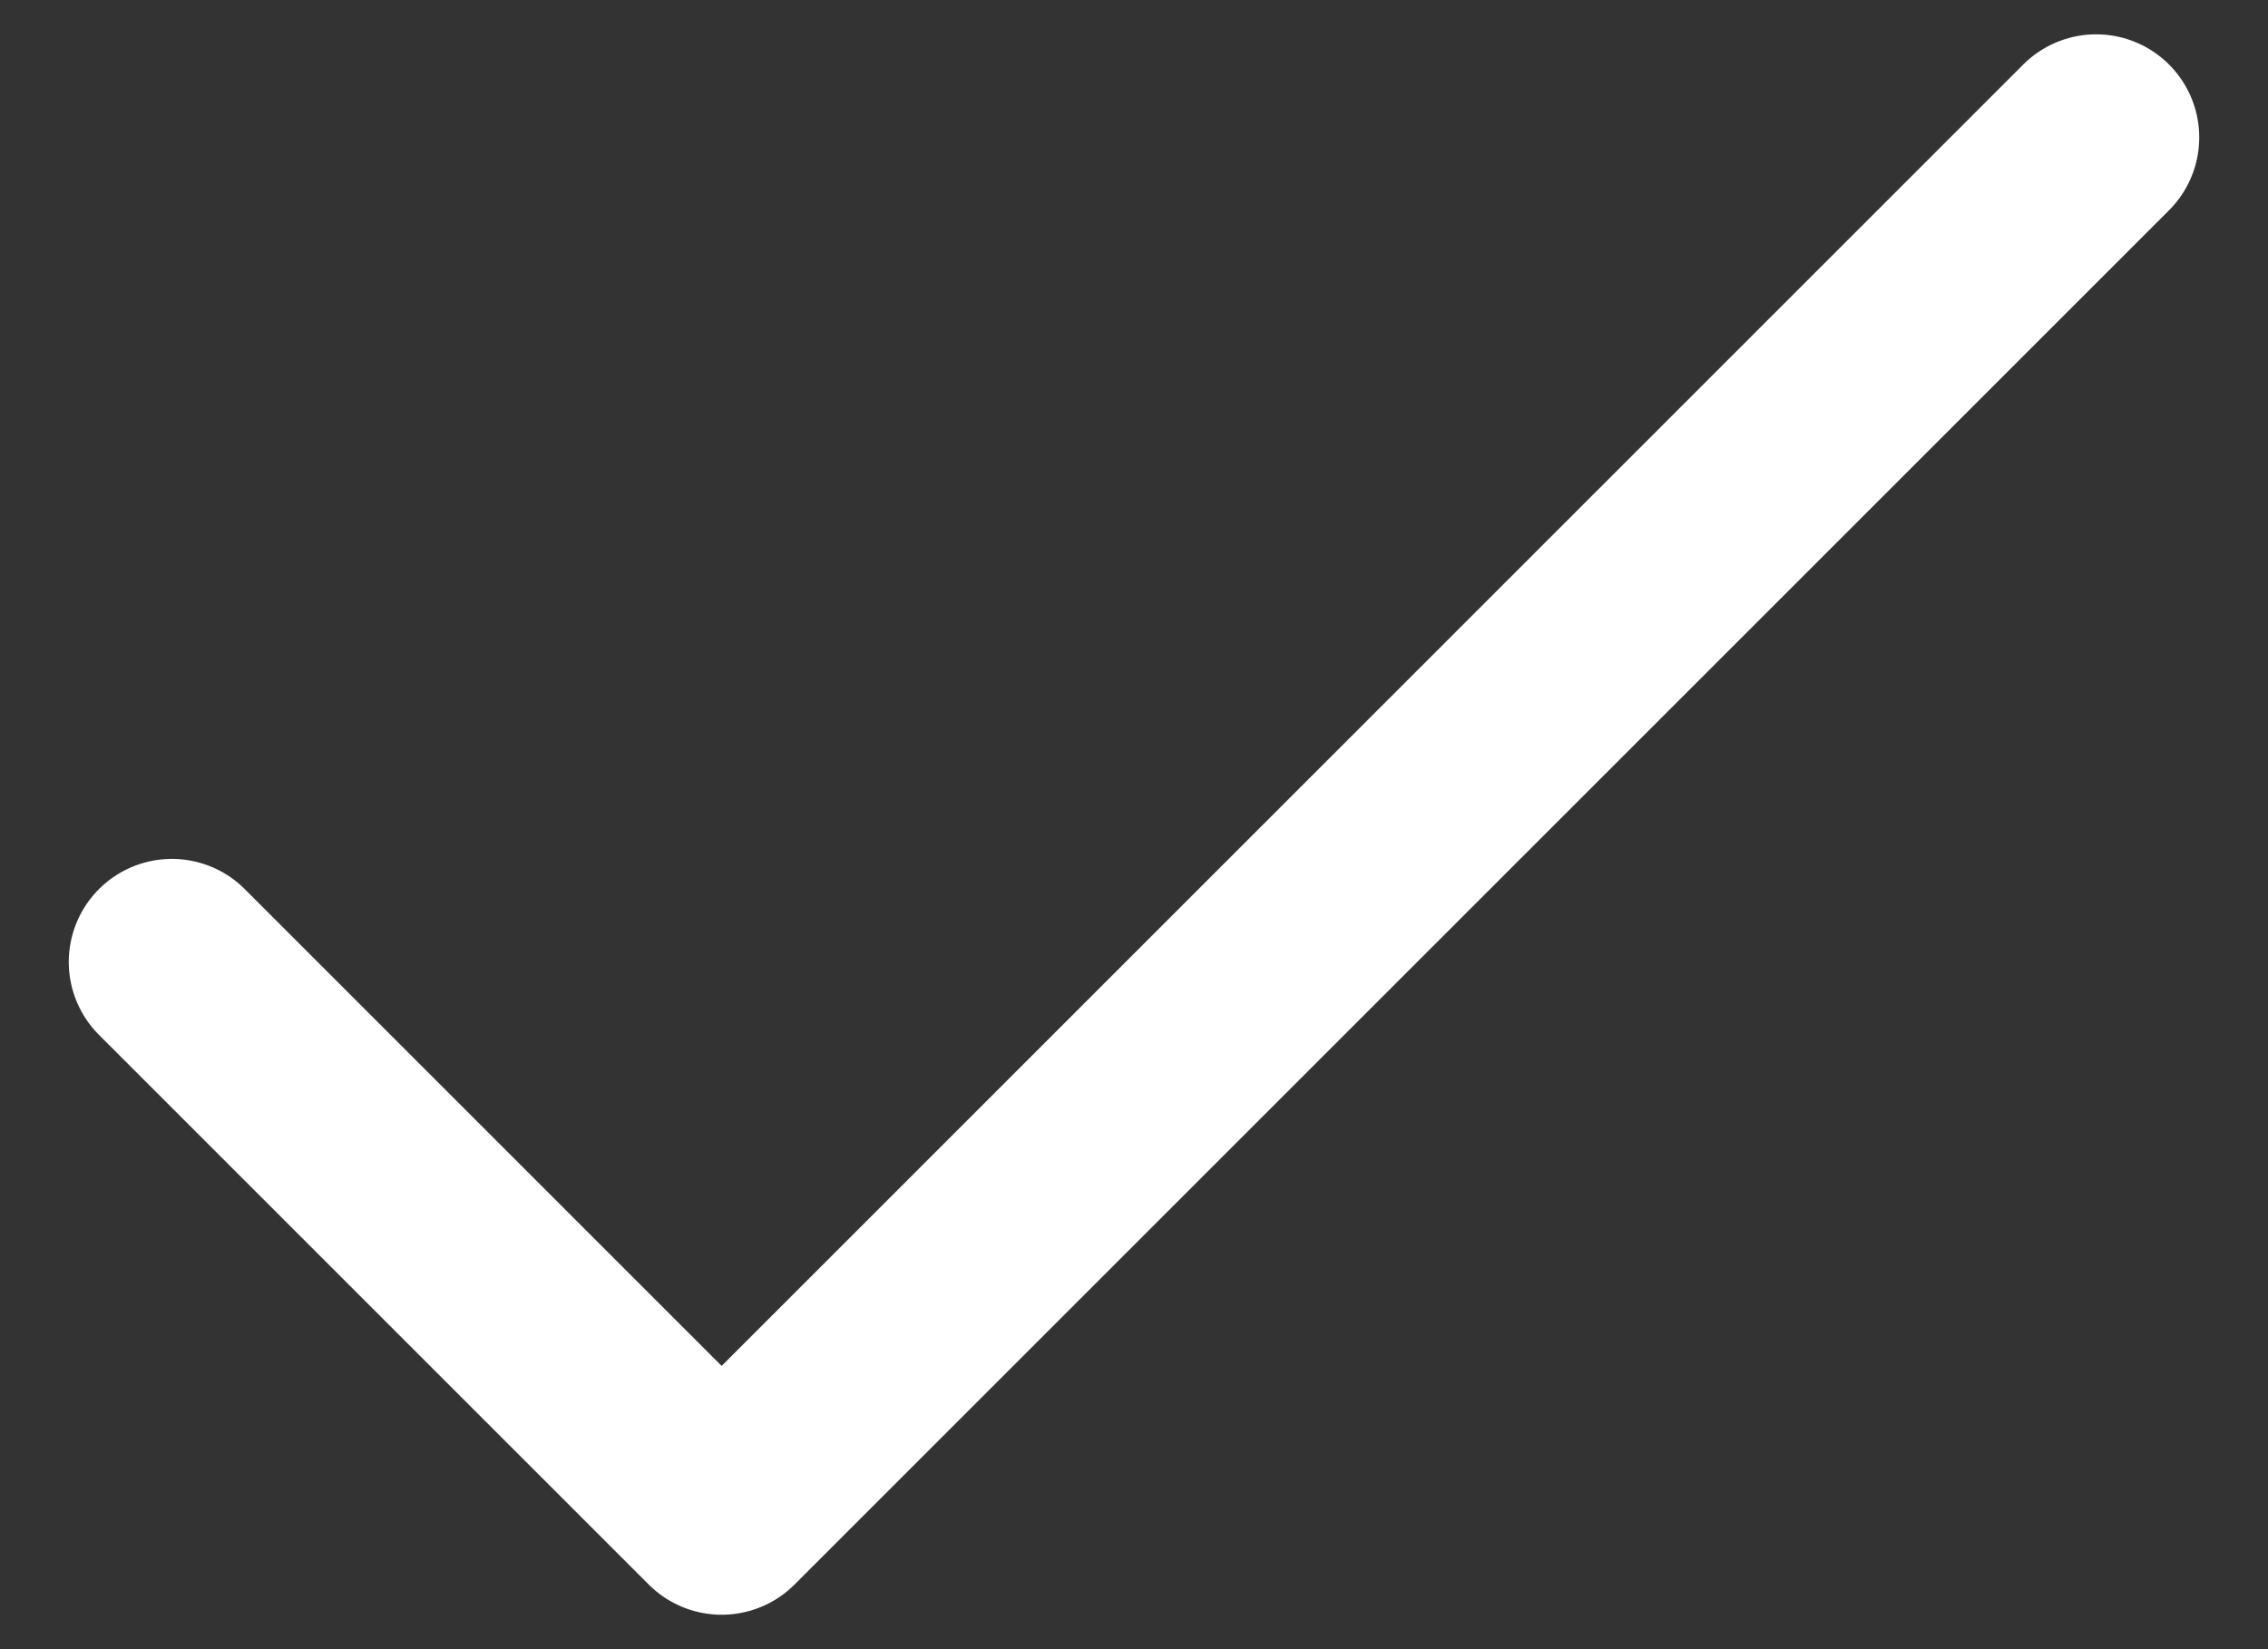
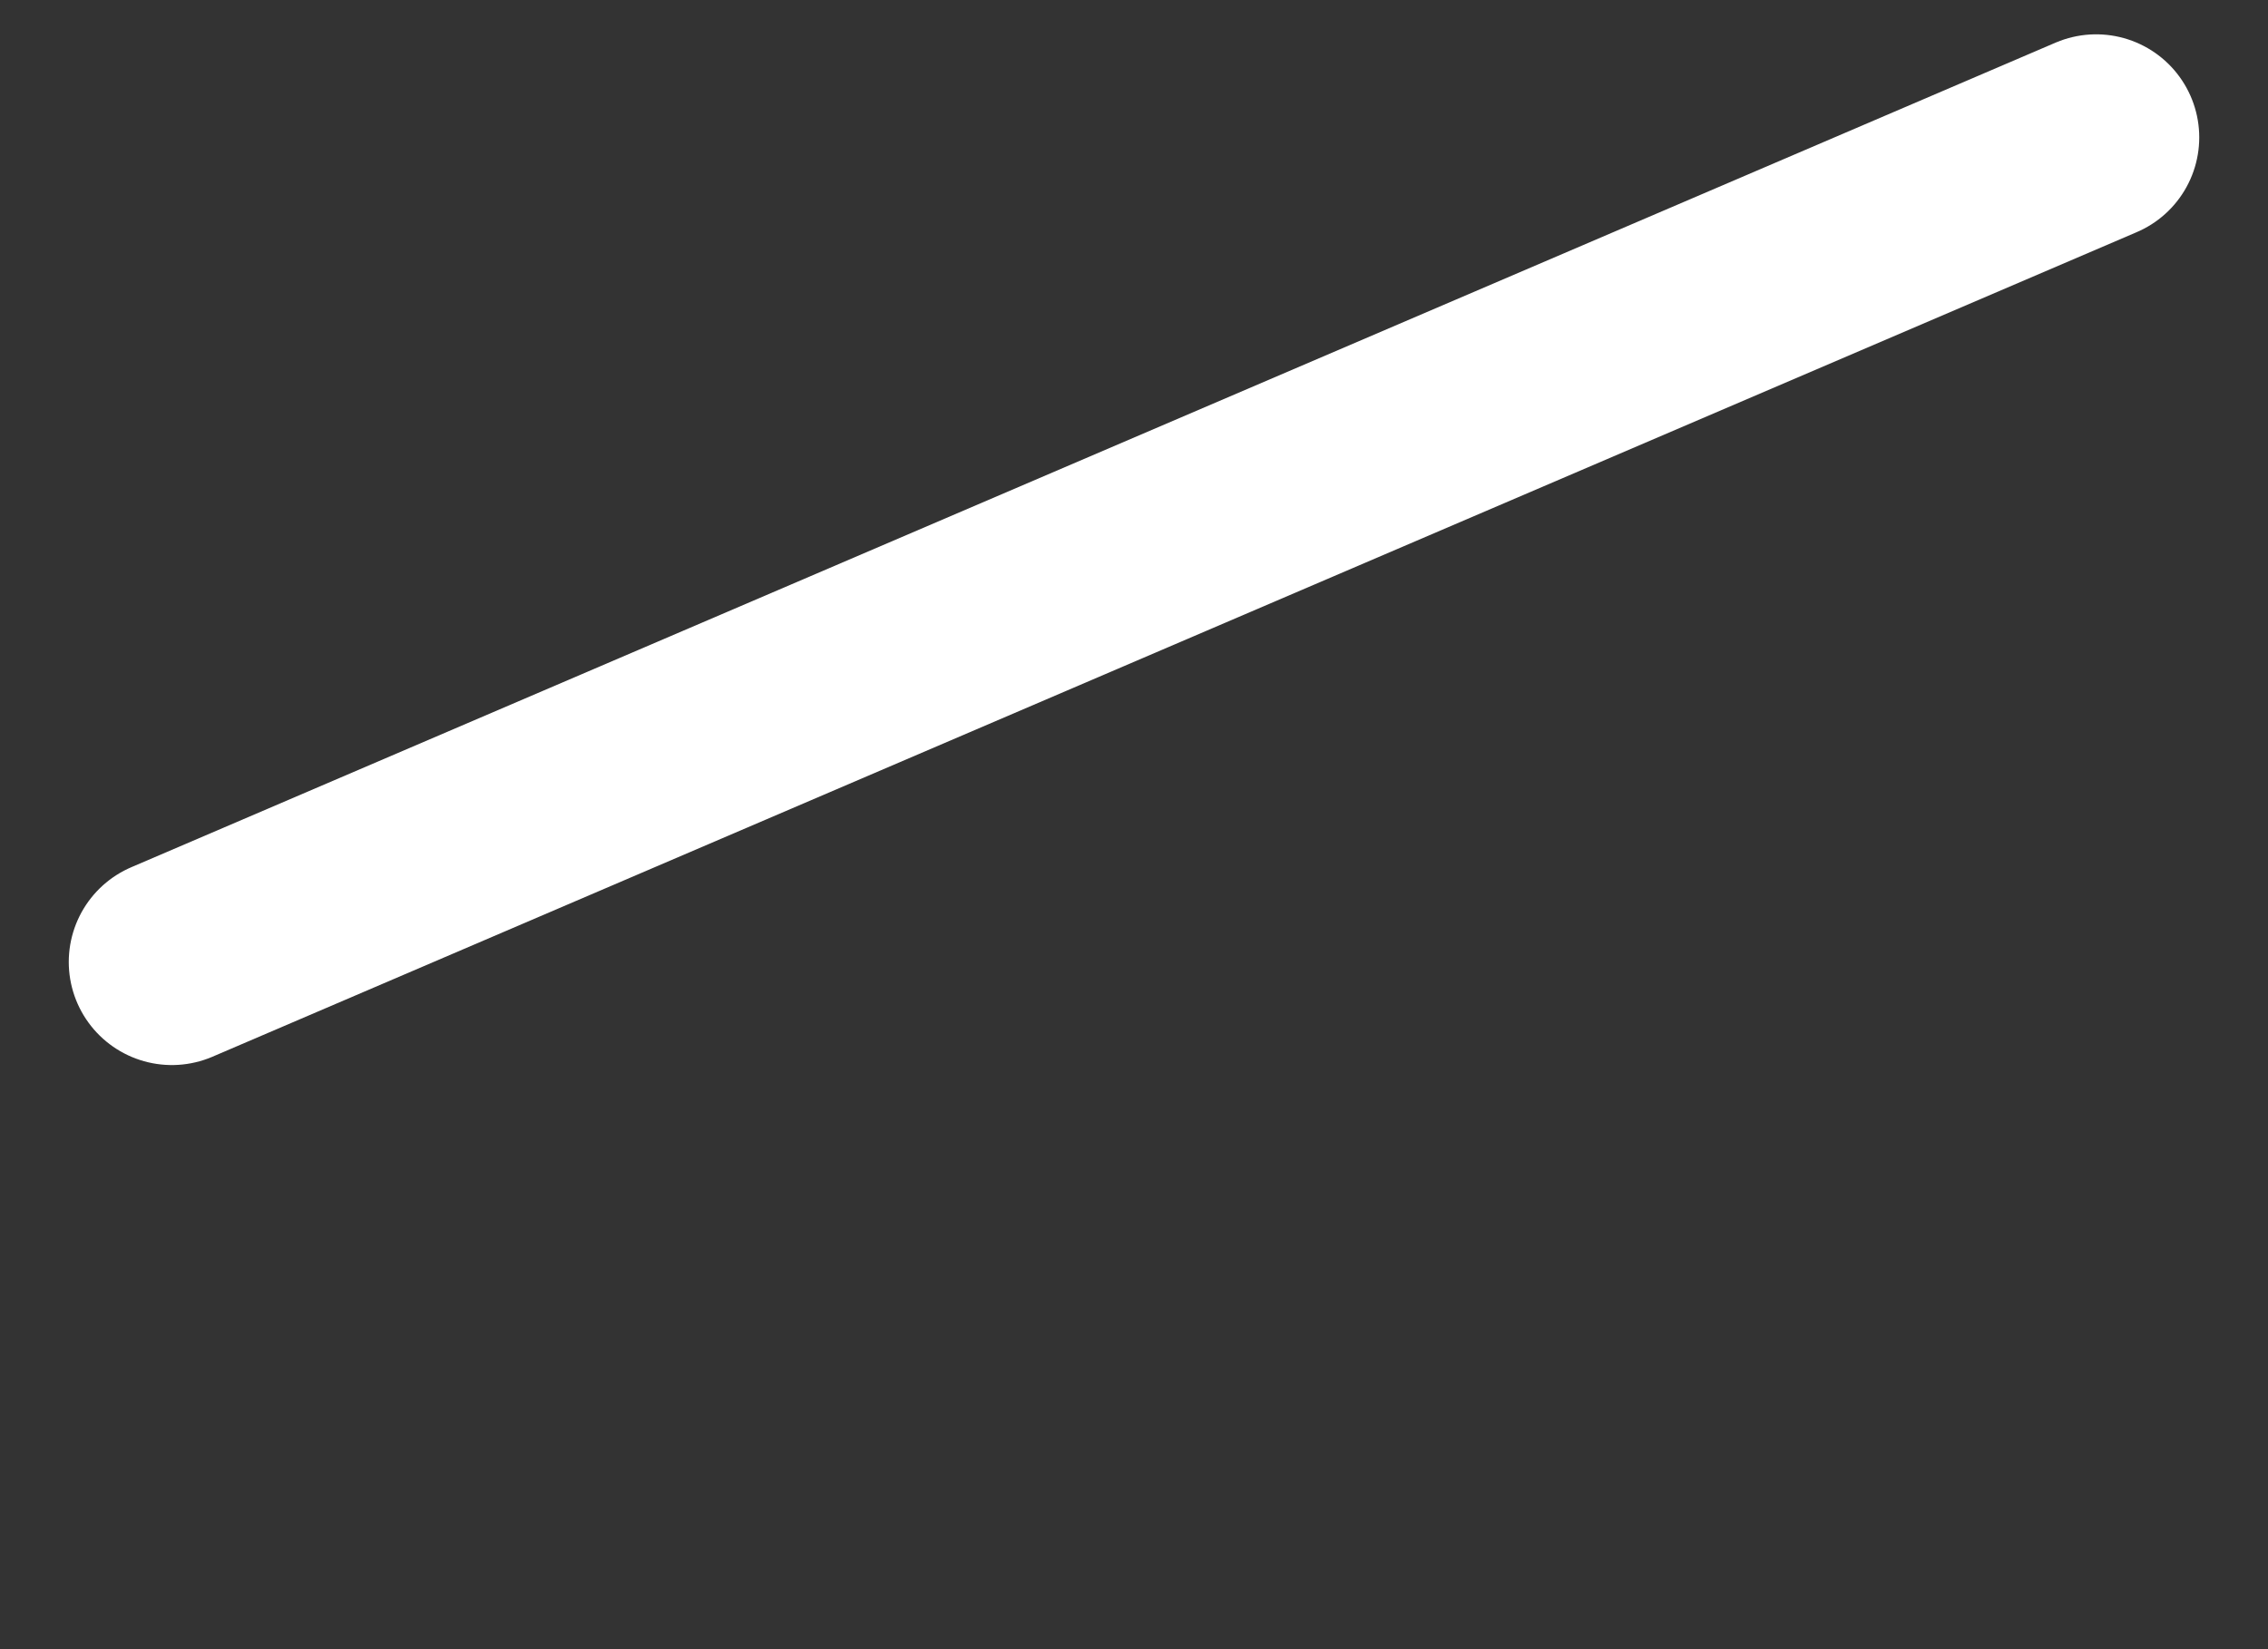
<svg xmlns="http://www.w3.org/2000/svg" width="22" height="16" viewBox="0 0 22 16" fill="none">
  <rect x="0" y="0" width="22" height="16" fill="#333333" stroke="none" />
-   <path d="M1.667 9.333L7 14.666L20.333 1.333" stroke="white" stroke-width="2" stroke-linecap="round" stroke-linejoin="round" />
+   <path d="M1.667 9.333L20.333 1.333" stroke="white" stroke-width="2" stroke-linecap="round" stroke-linejoin="round" />
</svg>